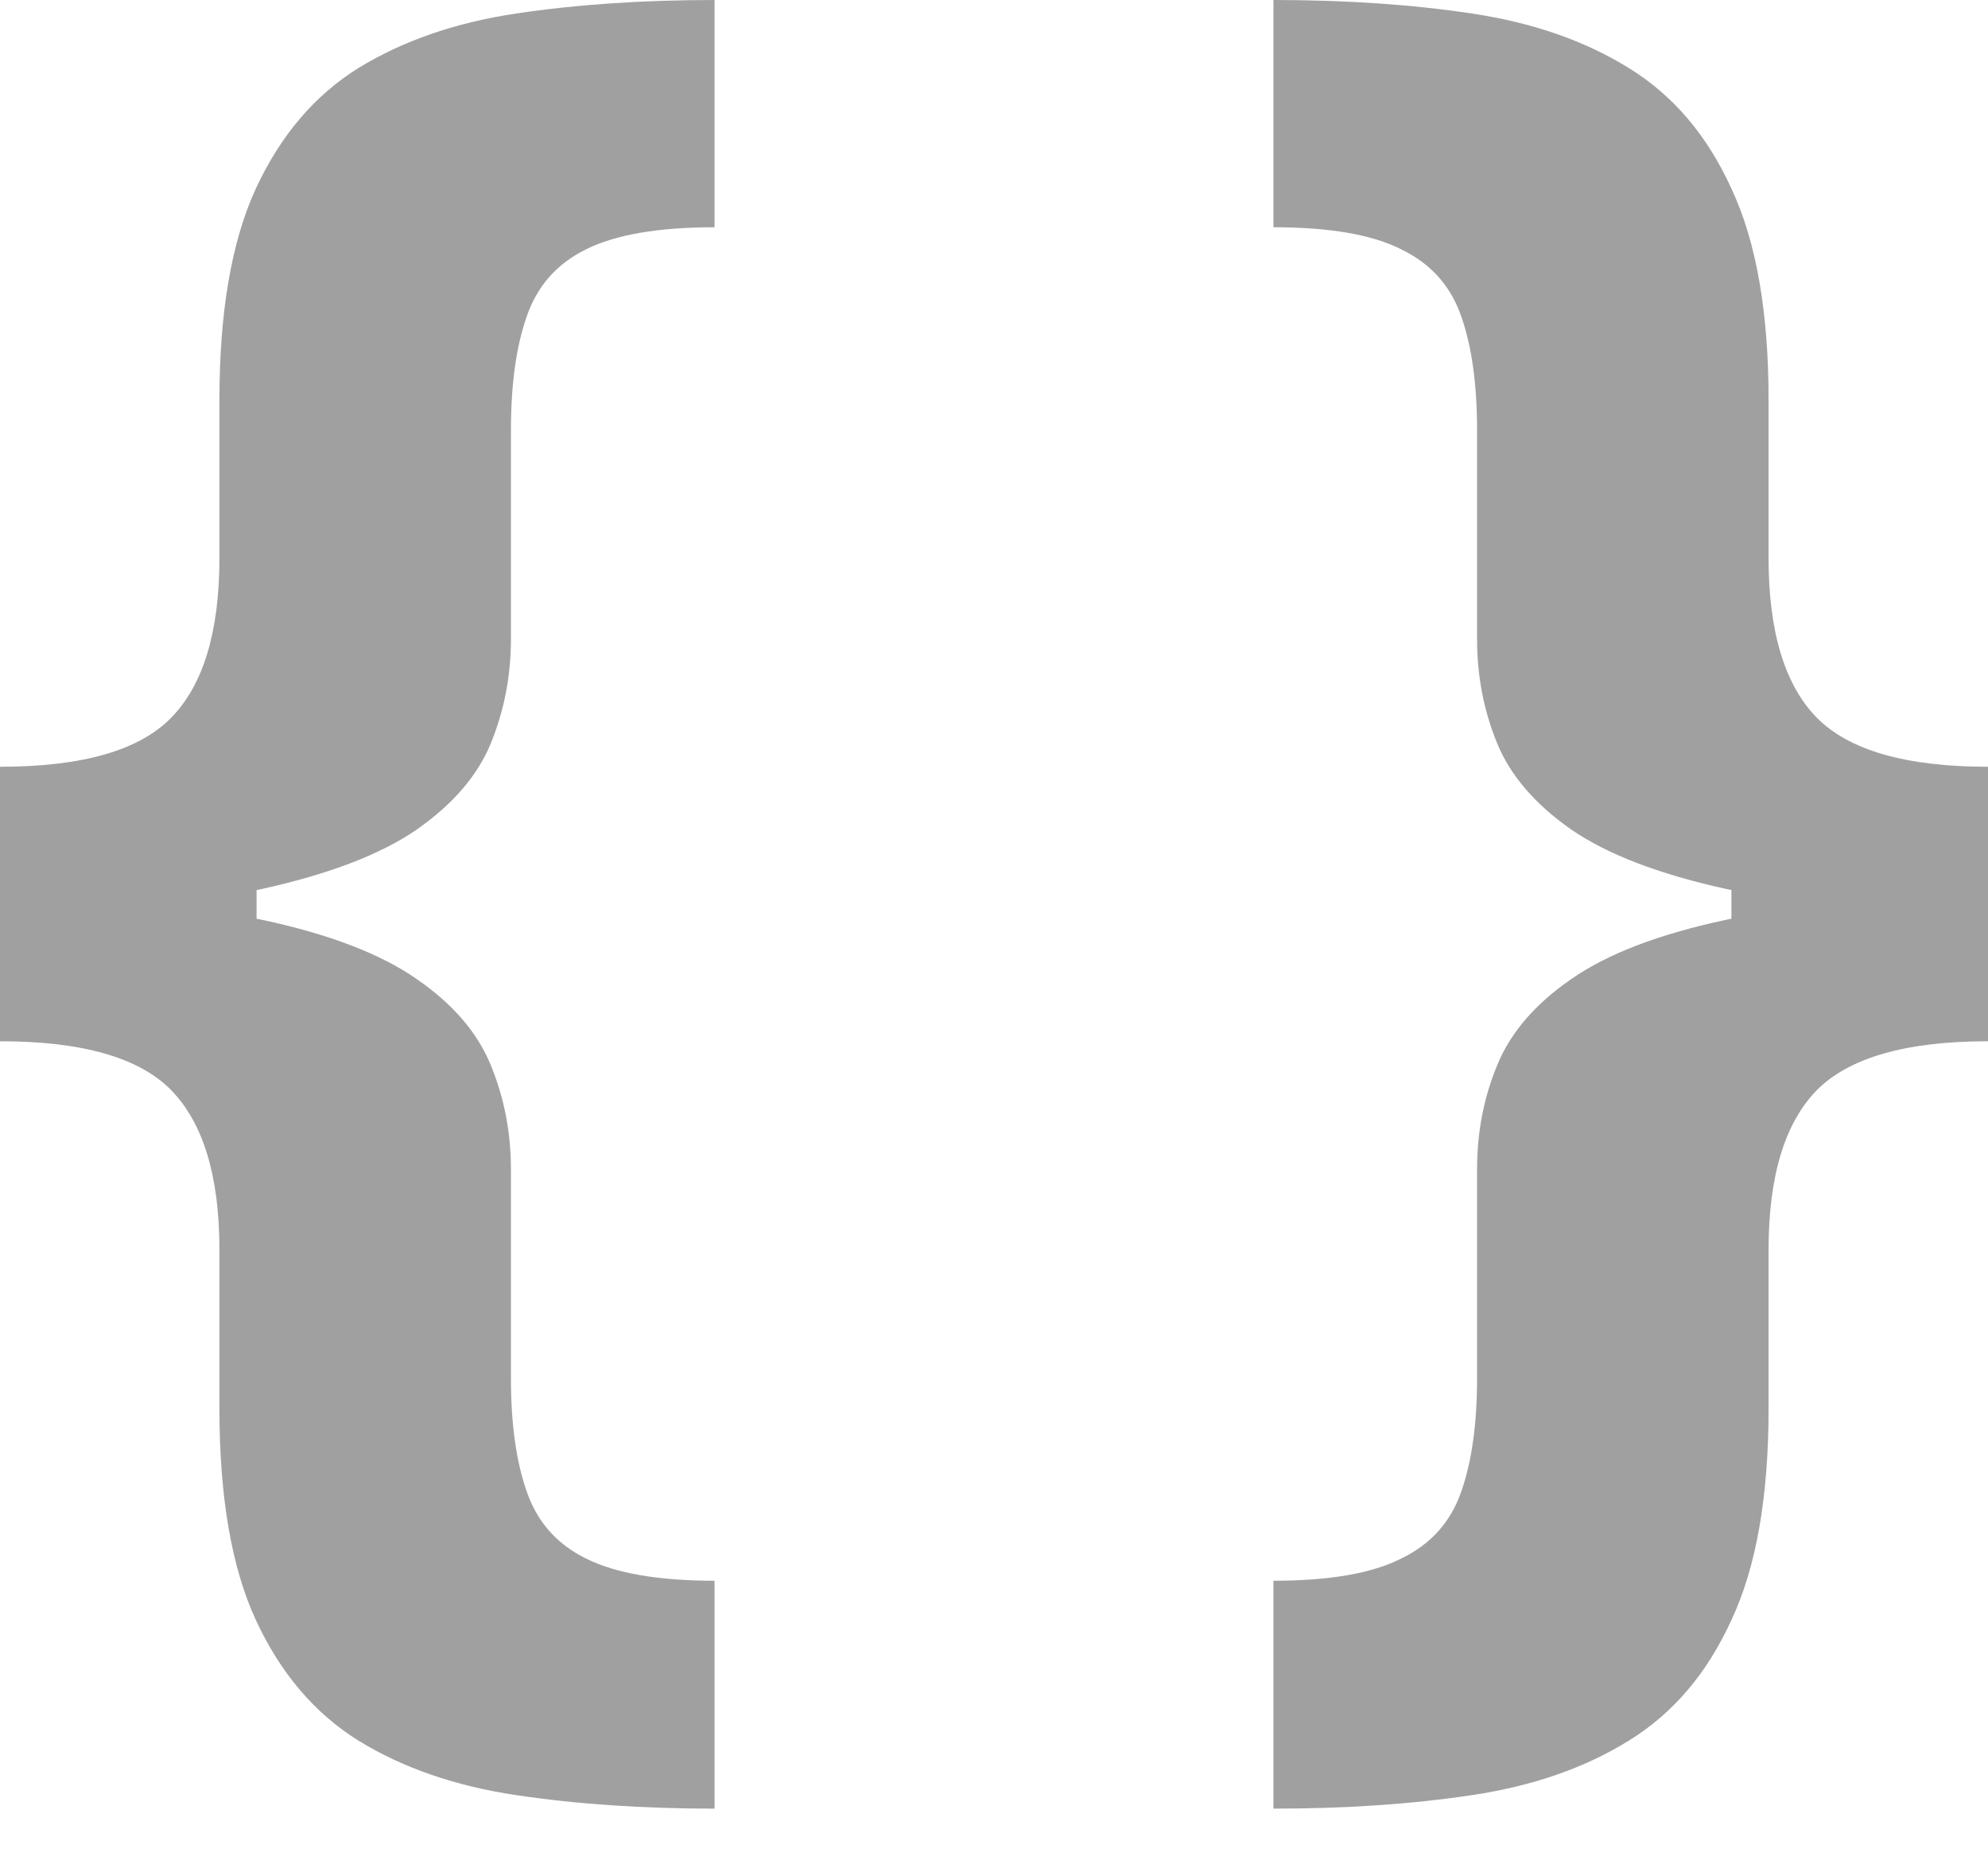
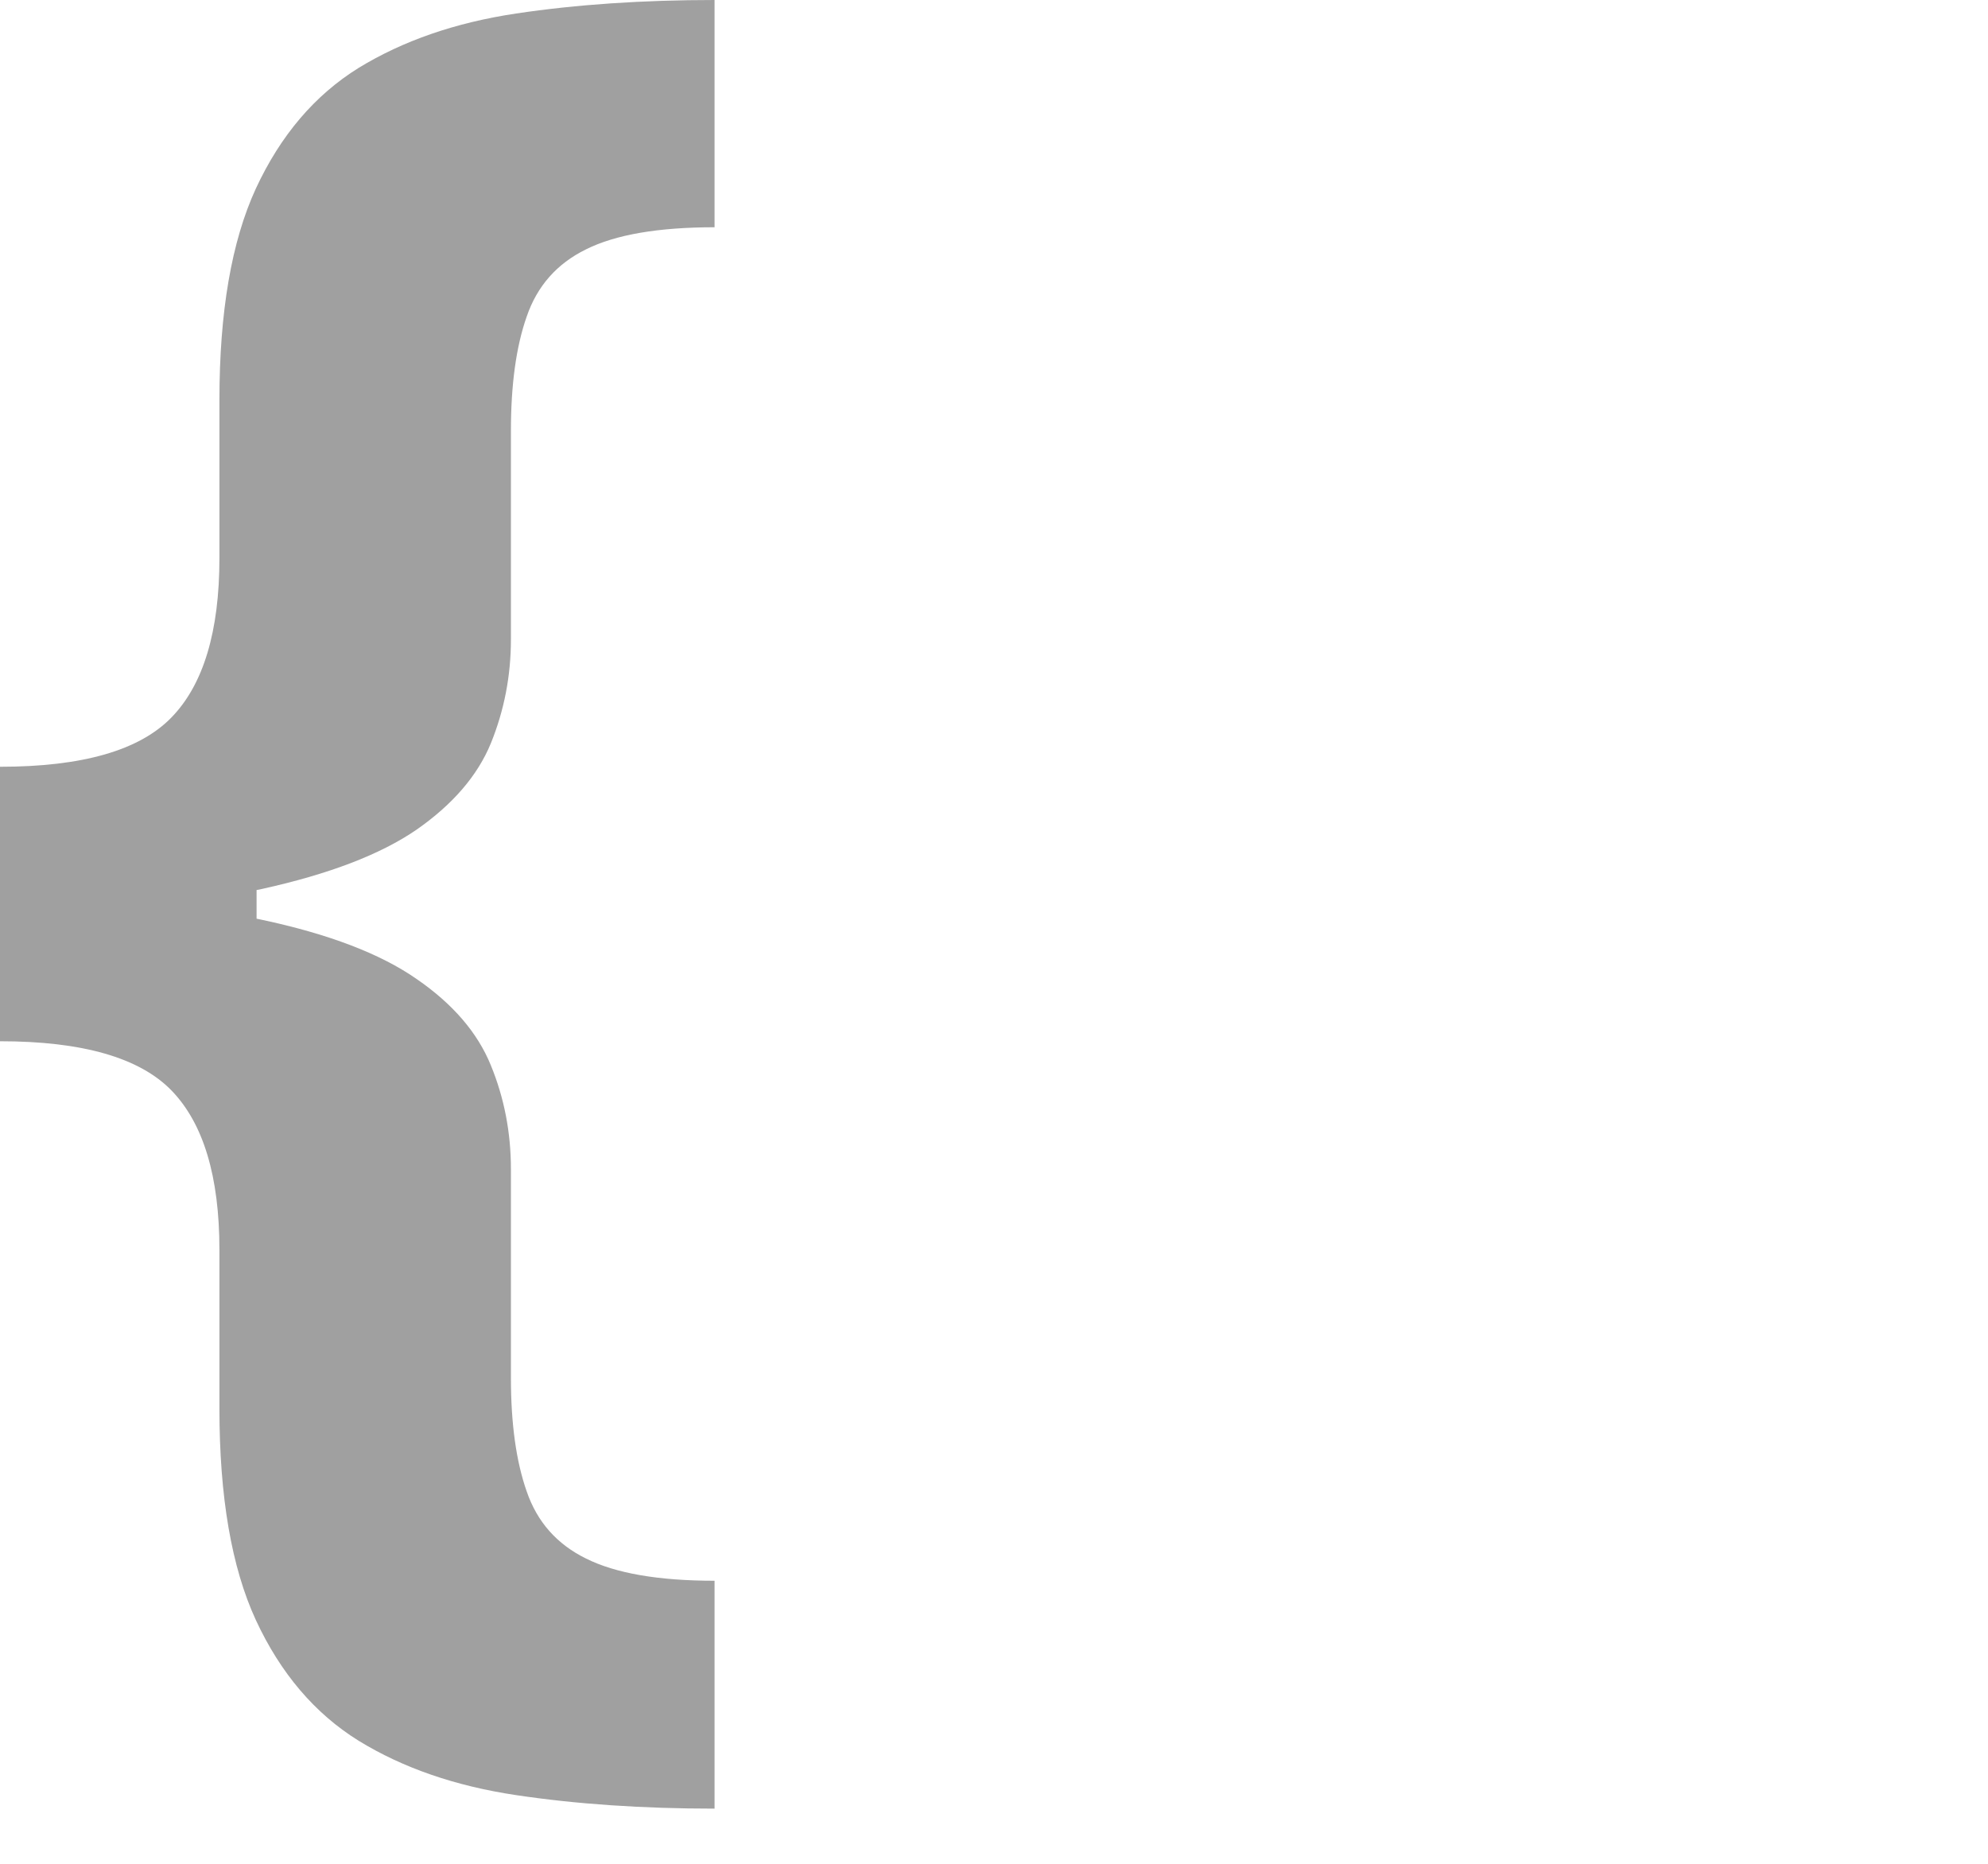
<svg xmlns="http://www.w3.org/2000/svg" width="16" height="15" viewBox="0 0 16 15" fill="none">
-   <path d="M16 7.224V8.38C15.341 8.38 14.88 8.512 14.62 8.776C14.363 9.041 14.234 9.468 14.234 10.059V11.336C14.234 12.045 14.135 12.613 13.935 13.038C13.74 13.467 13.464 13.791 13.107 14.01C12.754 14.229 12.335 14.374 11.848 14.447C11.364 14.52 10.832 14.556 10.249 14.556V12.722C10.701 12.722 11.044 12.662 11.278 12.543C11.516 12.428 11.677 12.248 11.761 12.003C11.846 11.761 11.888 11.457 11.888 11.088V9.409C11.888 9.114 11.941 8.836 12.049 8.575C12.156 8.311 12.356 8.079 12.647 7.879C12.938 7.676 13.354 7.517 13.895 7.402C14.436 7.283 15.137 7.224 16 7.224ZM10.249 0C10.832 0 11.364 0.036 11.848 0.109C12.335 0.182 12.754 0.328 13.107 0.546C13.464 0.765 13.74 1.089 13.935 1.518C14.135 1.944 14.234 2.511 14.234 3.221V4.492C14.234 5.082 14.363 5.51 14.62 5.774C14.88 6.039 15.341 6.171 16 6.171V7.327C15.137 7.327 14.436 7.27 13.895 7.155C13.354 7.036 12.938 6.877 12.647 6.677C12.356 6.474 12.156 6.242 12.049 5.981C11.941 5.717 11.888 5.439 11.888 5.147V3.468C11.888 3.096 11.846 2.789 11.761 2.548C11.677 2.302 11.516 2.122 11.278 2.007C11.044 1.888 10.701 1.829 10.249 1.829V0ZM16 6.171V8.38H13.935V6.171H16Z" fill="#A0A0A0" />
  <path d="M0 7.327V6.171C0.663 6.171 1.123 6.039 1.38 5.774C1.637 5.51 1.766 5.082 1.766 4.492V3.221C1.766 2.511 1.863 1.944 2.059 1.518C2.258 1.089 2.534 0.765 2.887 0.546C3.244 0.328 3.665 0.182 4.152 0.109C4.639 0.036 5.172 0 5.751 0V1.829C5.299 1.829 4.954 1.888 4.716 2.007C4.482 2.122 4.323 2.302 4.239 2.548C4.154 2.789 4.112 3.096 4.112 3.468V5.147C4.112 5.439 4.058 5.717 3.951 5.981C3.844 6.242 3.644 6.474 3.353 6.677C3.062 6.877 2.646 7.036 2.105 7.155C1.564 7.27 0.863 7.327 0 7.327ZM5.751 14.556C5.172 14.556 4.639 14.52 4.152 14.447C3.665 14.374 3.244 14.229 2.887 14.01C2.534 13.791 2.258 13.467 2.059 13.038C1.863 12.613 1.766 12.045 1.766 11.336V10.059C1.766 9.468 1.637 9.041 1.38 8.776C1.123 8.512 0.663 8.38 0 8.38V7.224C0.863 7.224 1.564 7.283 2.105 7.402C2.646 7.517 3.062 7.676 3.353 7.879C3.644 8.079 3.844 8.311 3.951 8.575C4.058 8.836 4.112 9.114 4.112 9.409V11.088C4.112 11.457 4.154 11.761 4.239 12.003C4.323 12.248 4.482 12.428 4.716 12.543C4.954 12.662 5.299 12.722 5.751 12.722V14.556ZM0 8.38V6.171H2.065V8.38H0Z" fill="#A0A0A0" />
</svg>